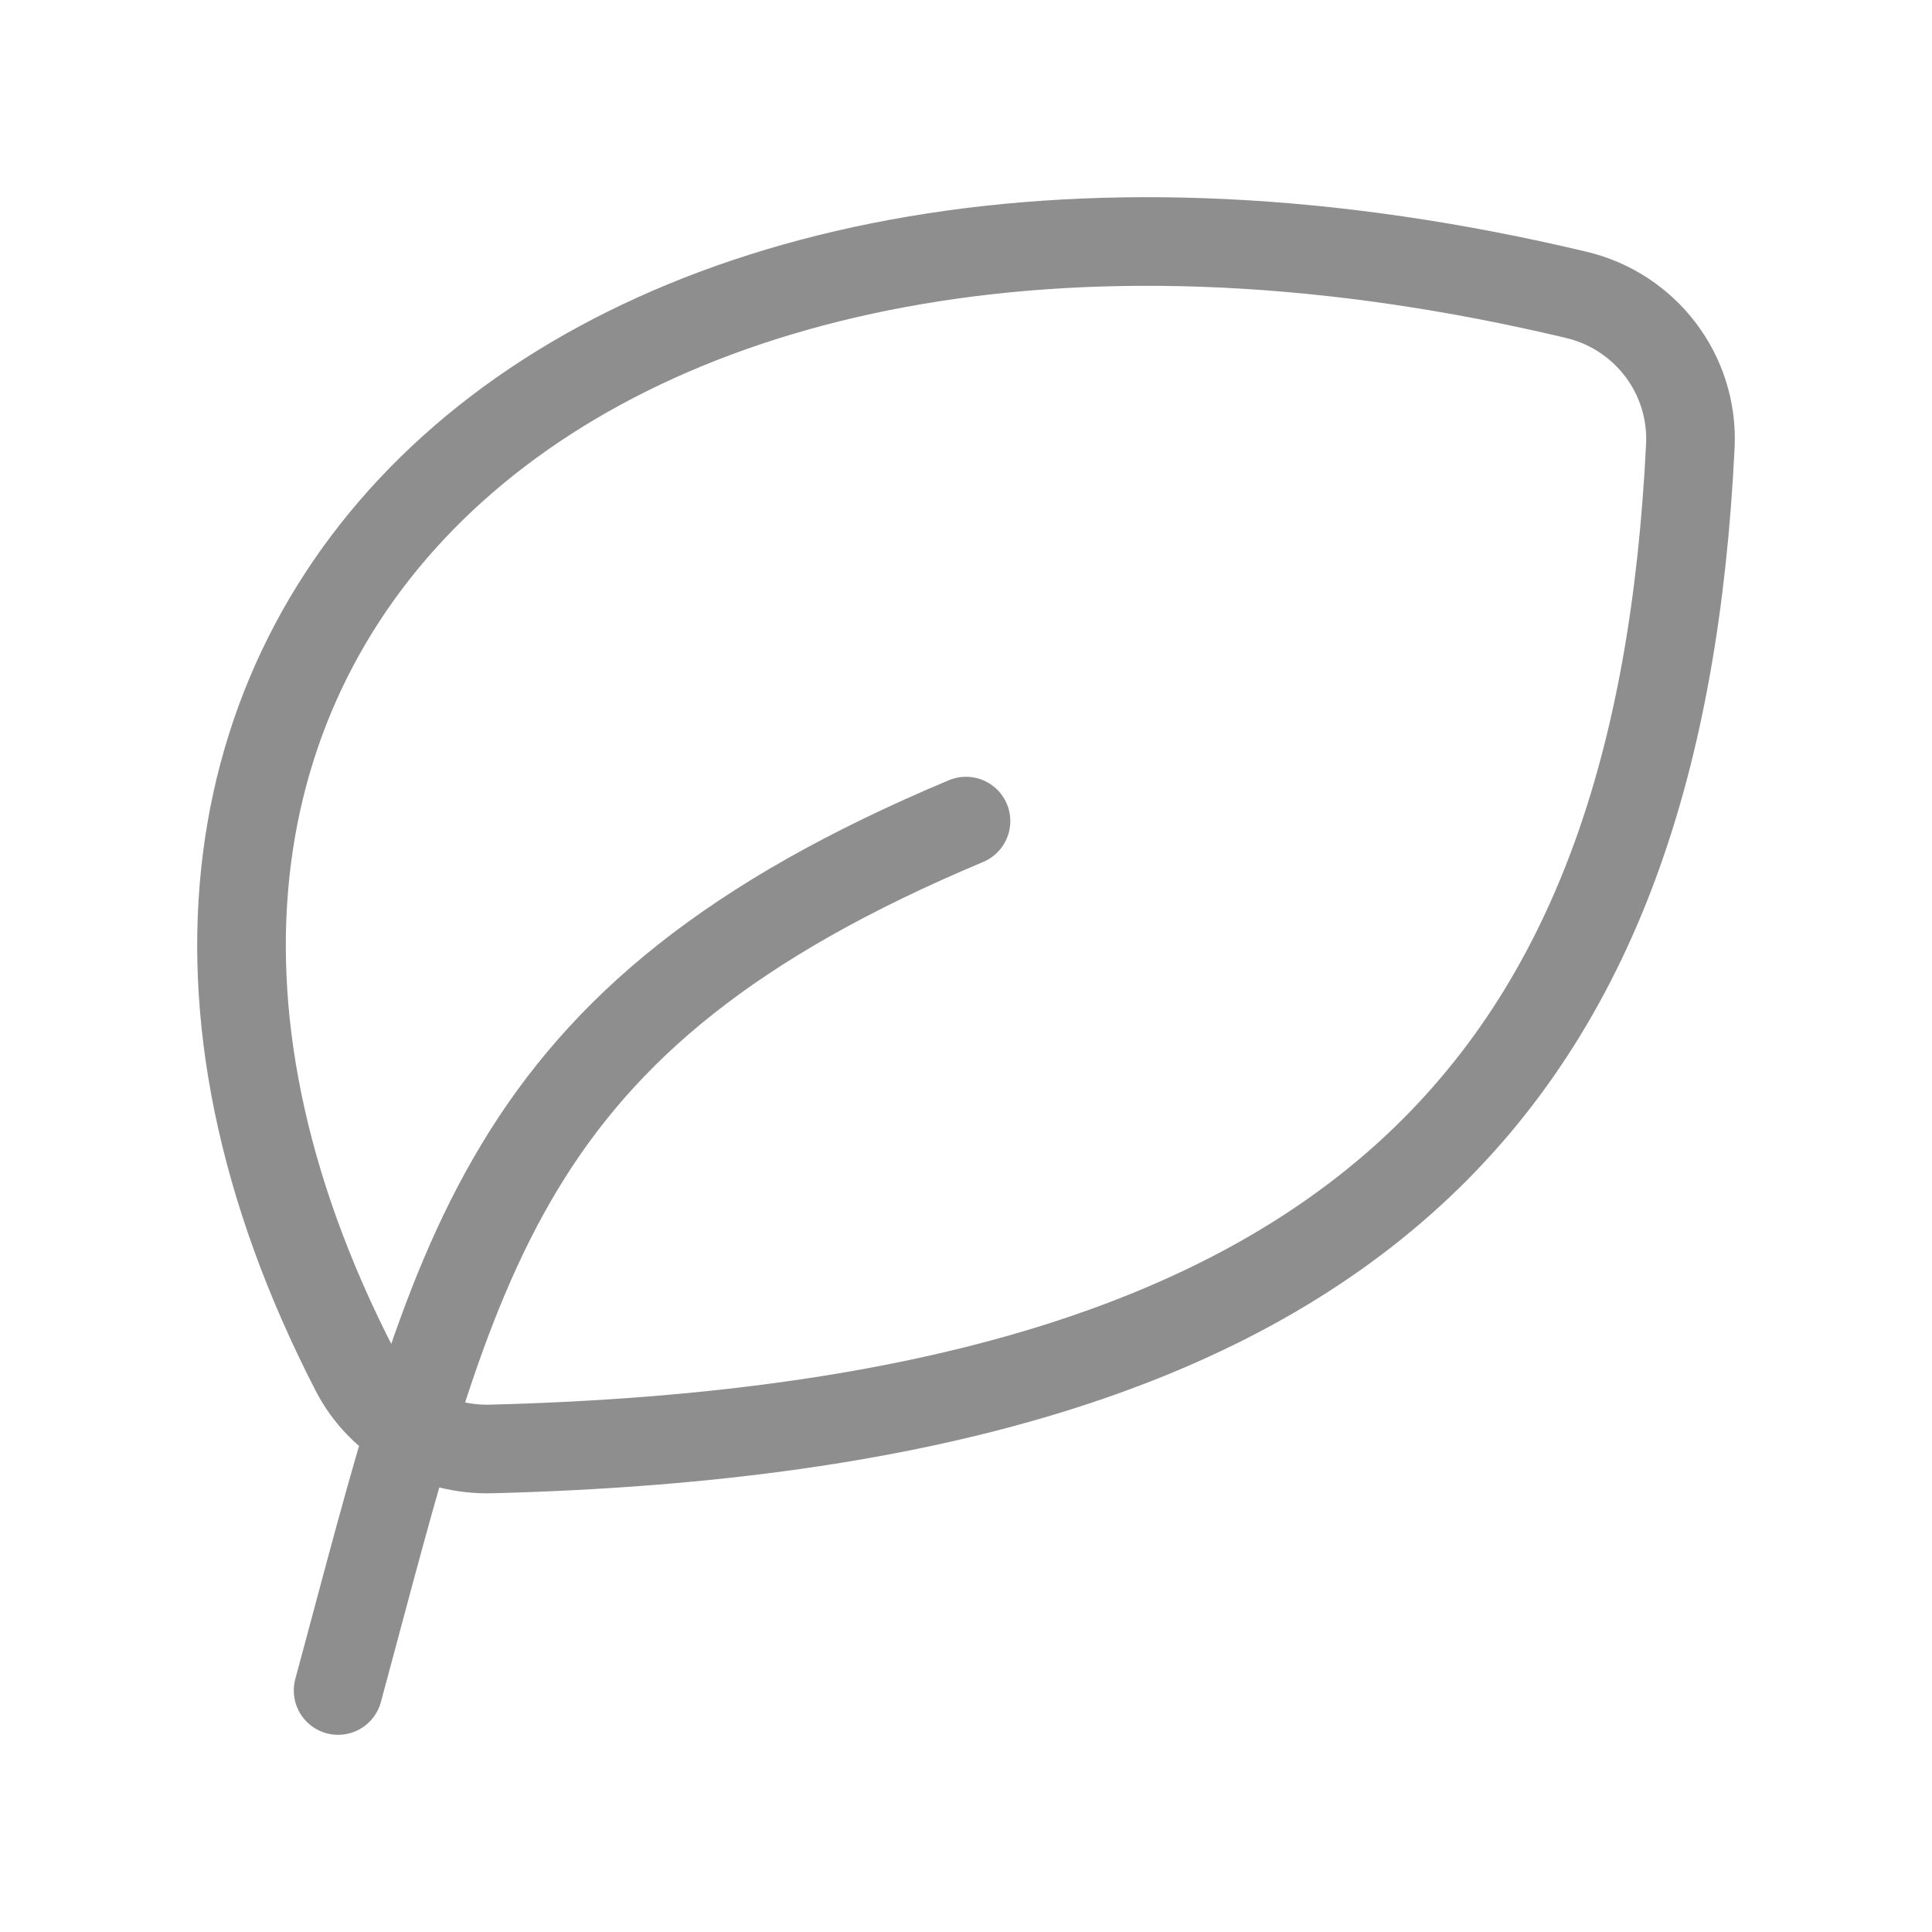
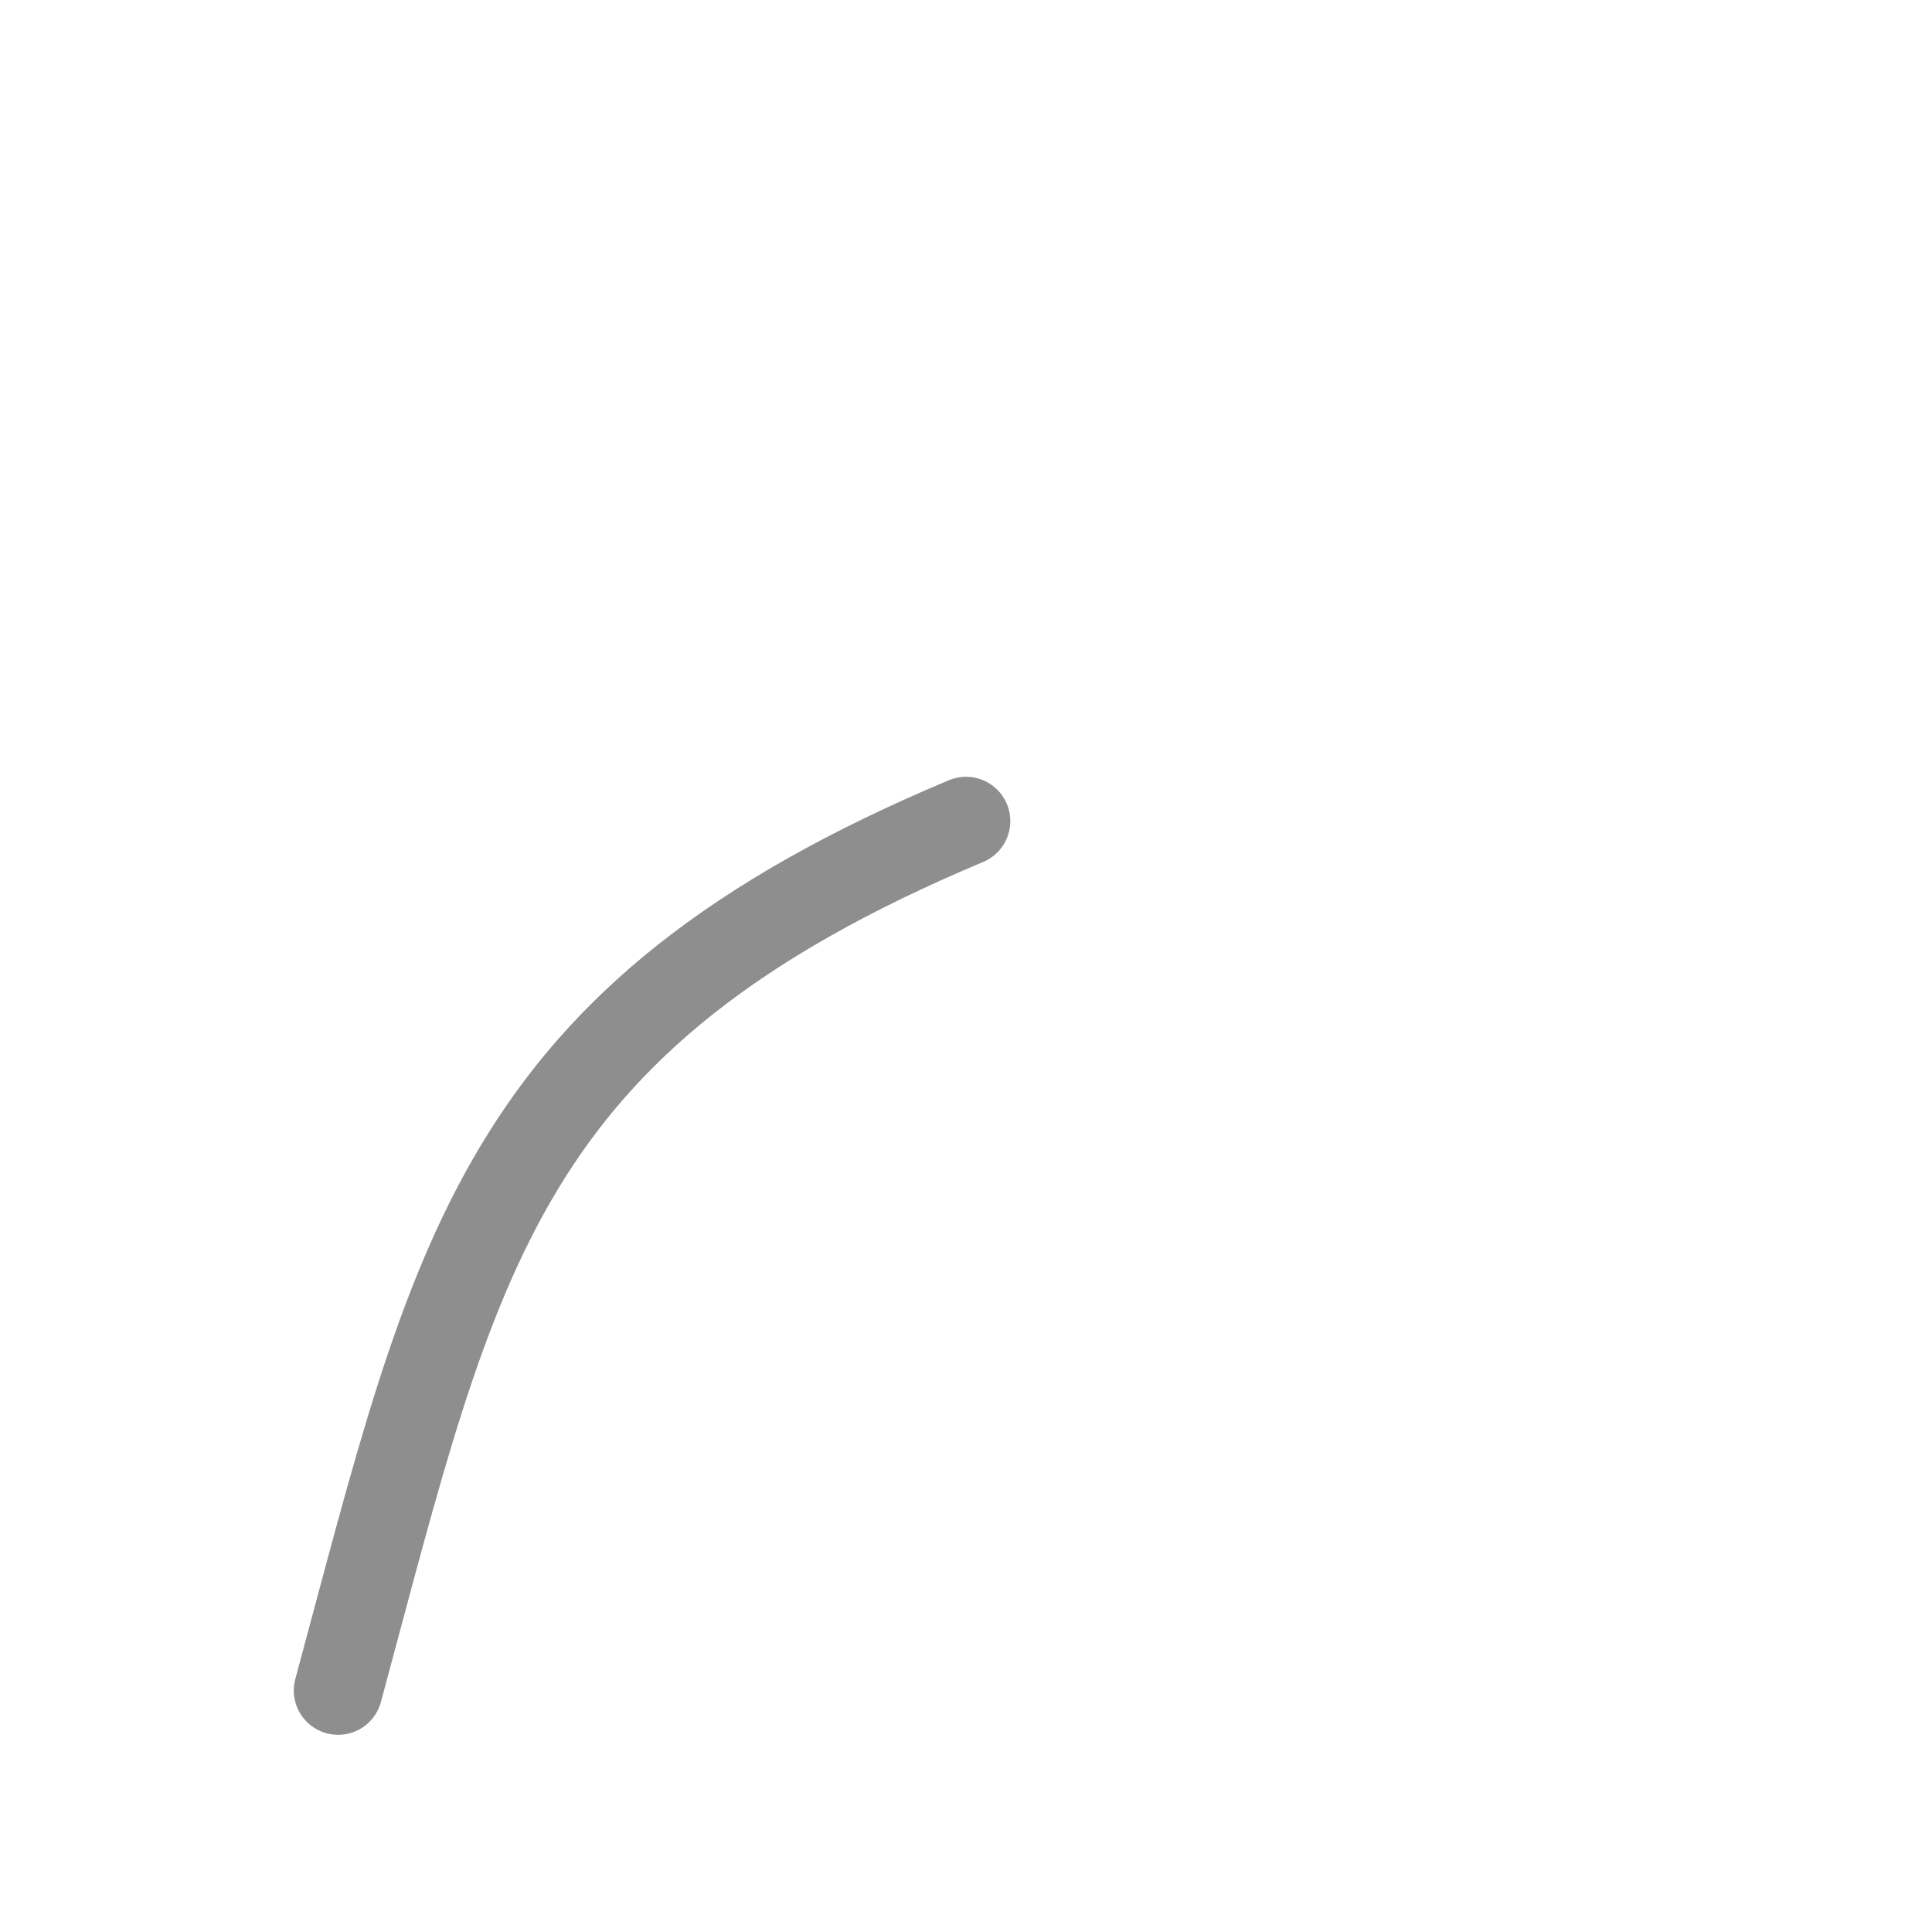
<svg xmlns="http://www.w3.org/2000/svg" width="80" height="80" viewBox="0 0 80 80" fill="none">
-   <path d="M14.704 56.751C-1.014 26.257 24.384 2.479 65.271 12.209C68.155 12.895 70.137 15.525 69.993 18.467C68.725 44.379 56.834 59.064 20.34 59.998C17.989 60.058 15.775 58.83 14.704 56.751Z" stroke="#8E8E8E" stroke-width="3.67" stroke-linecap="round" stroke-linejoin="round" />
  <path d="M14 70C18.875 52 20.5 42.182 40 34" stroke="#8E8E8E" stroke-width="3.67" stroke-linecap="round" stroke-linejoin="round" />
</svg>